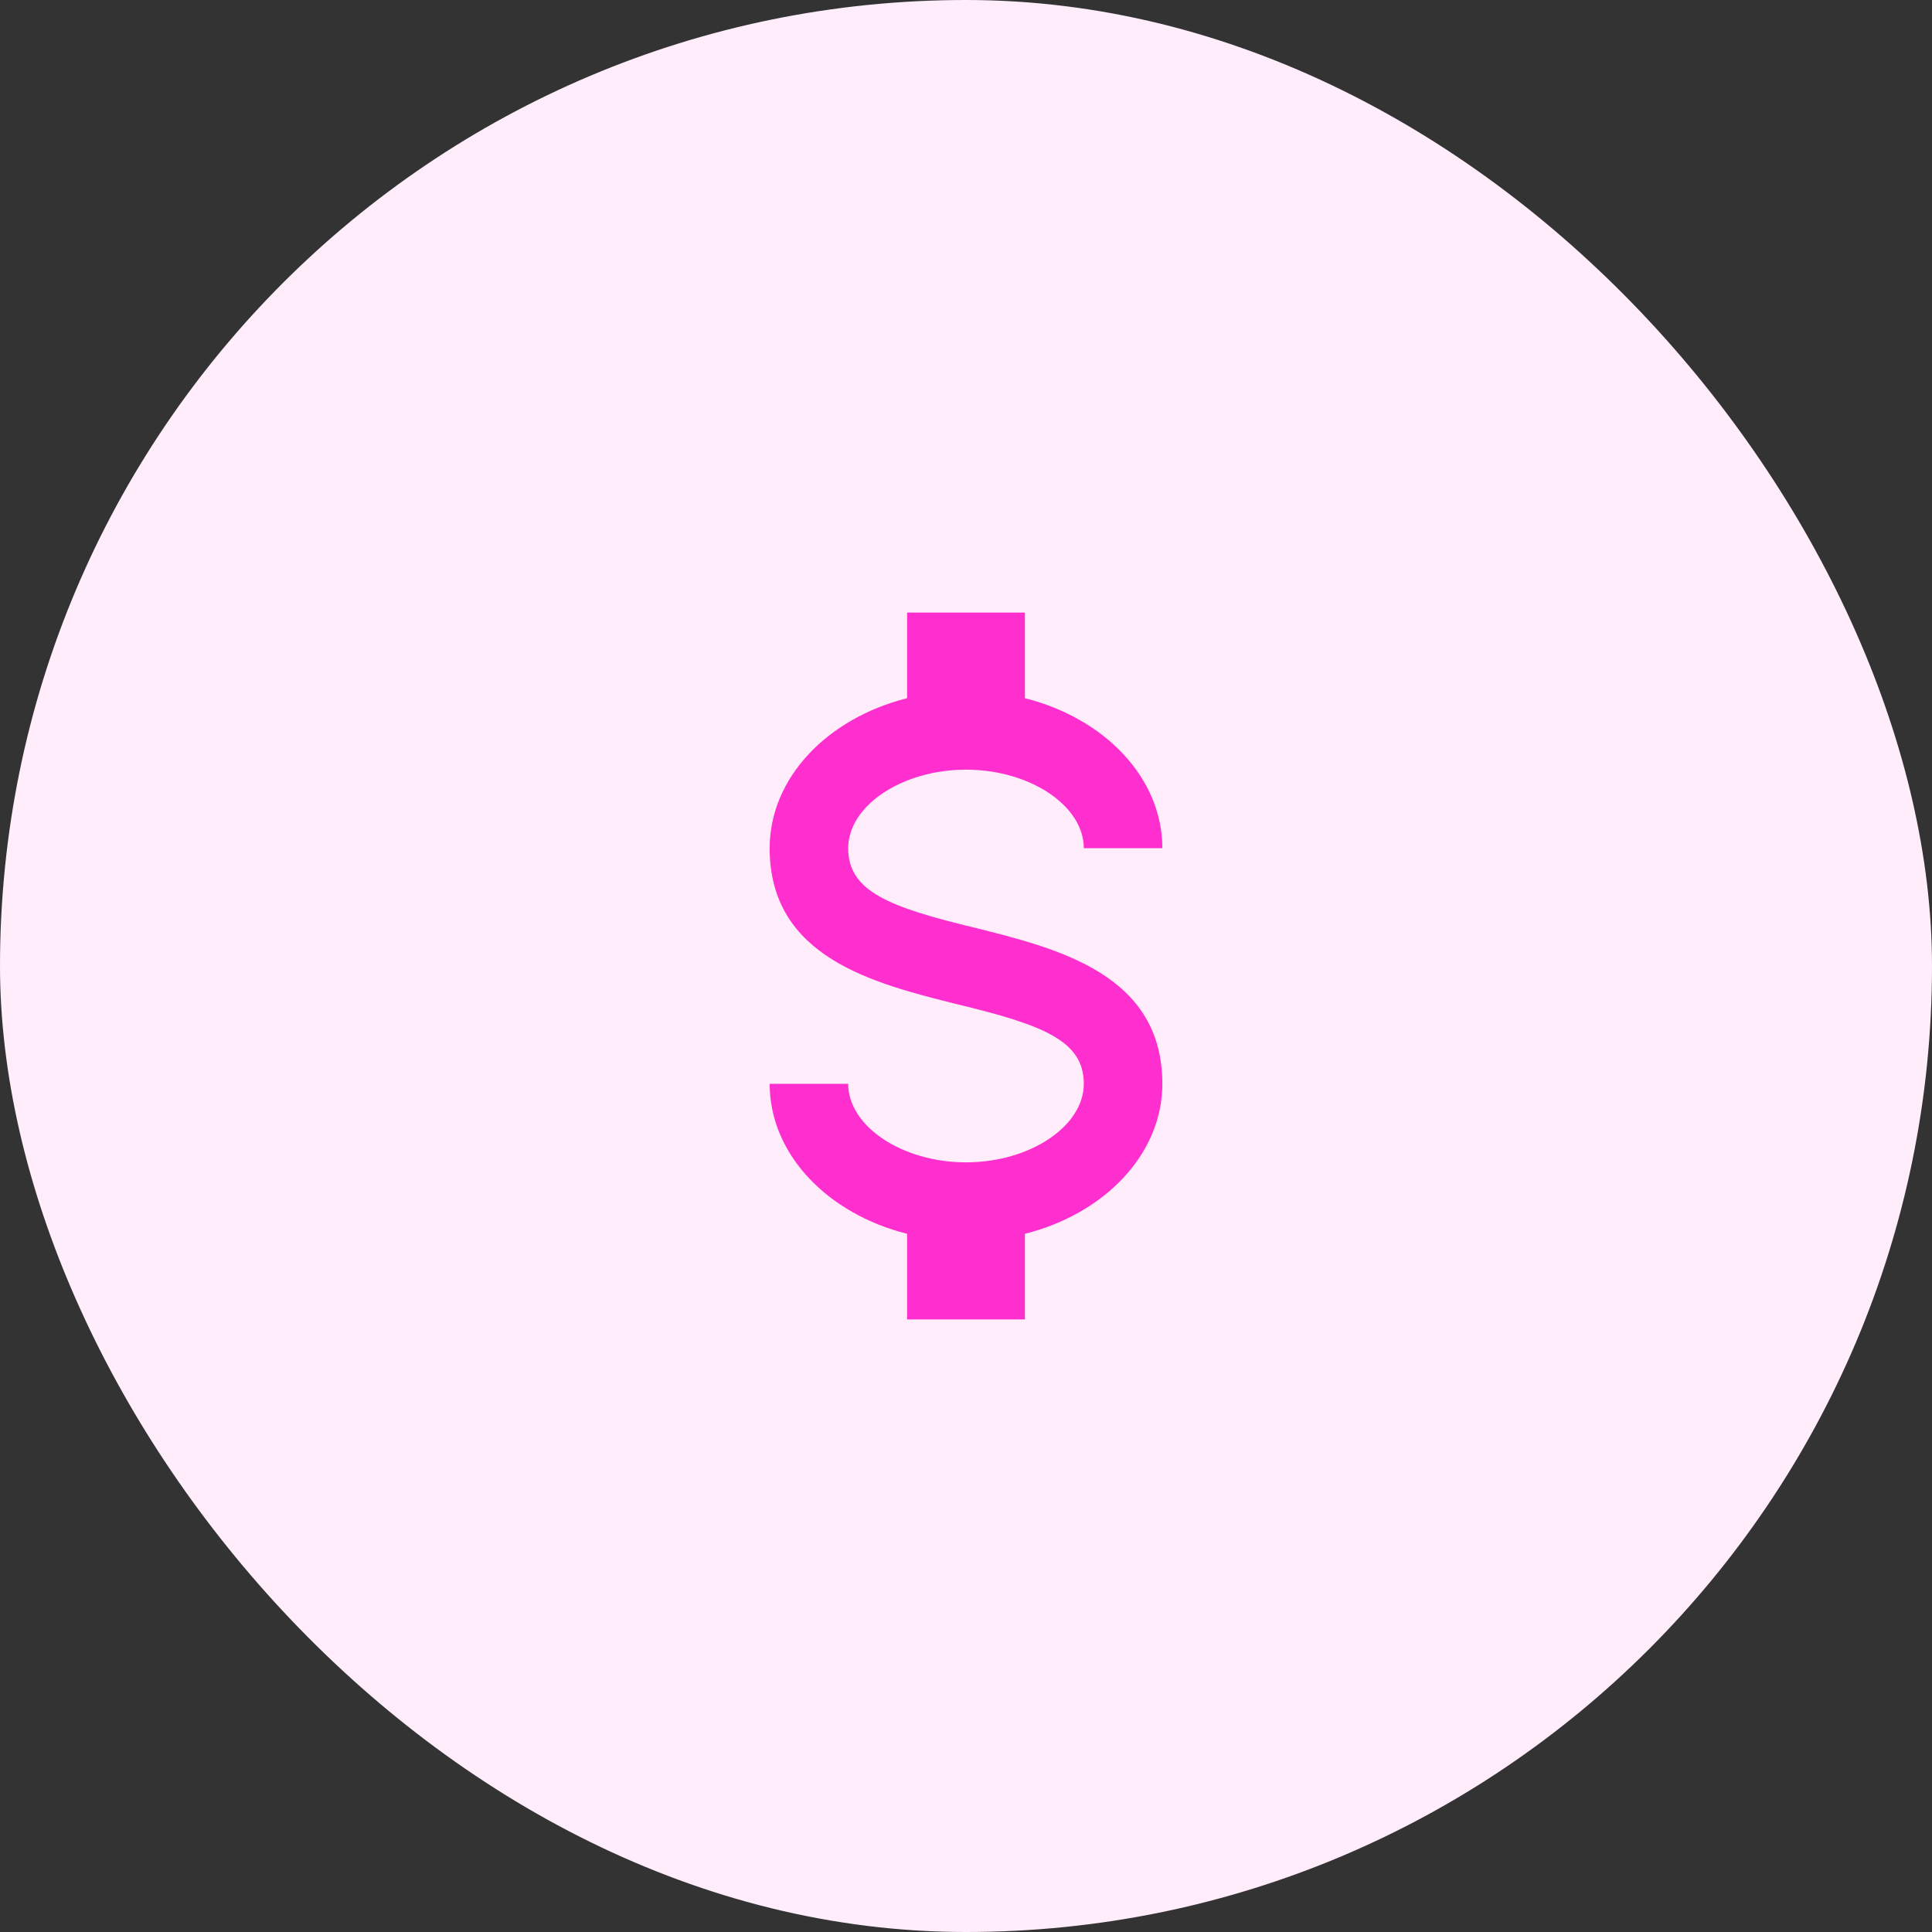
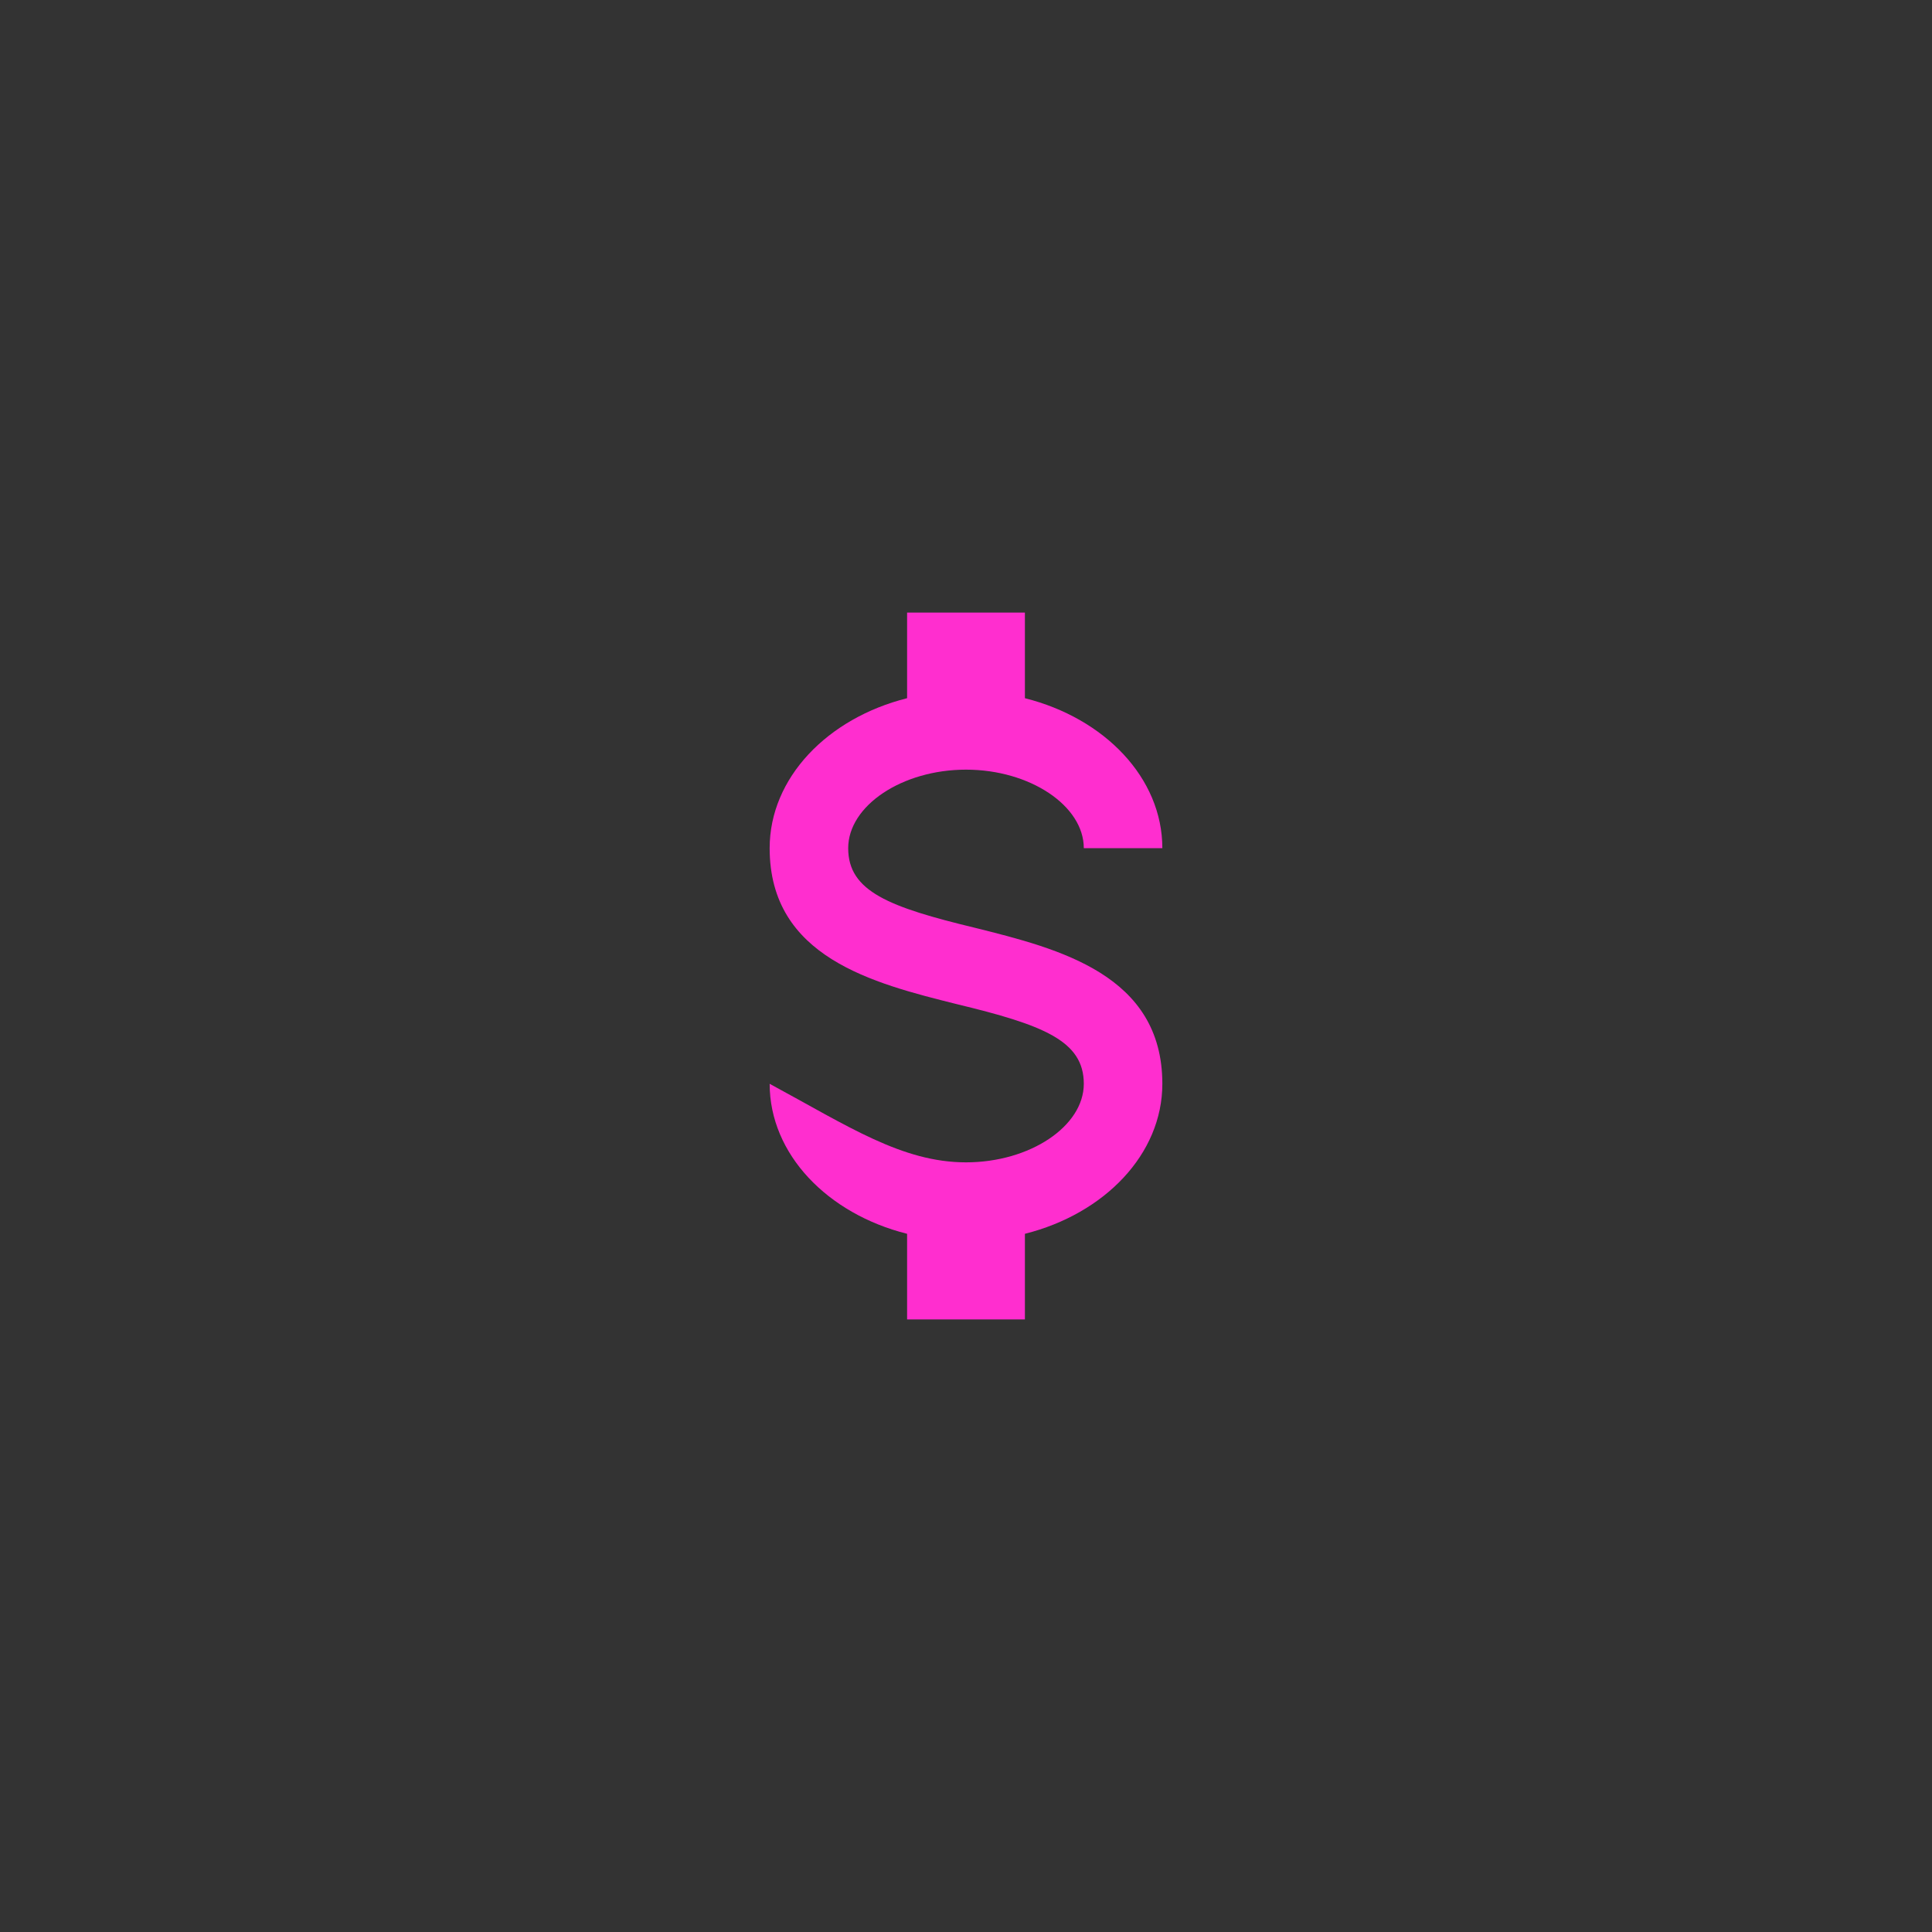
<svg xmlns="http://www.w3.org/2000/svg" width="164" height="164" viewBox="0 0 164 164" fill="none">
  <rect x="0" y="0" width="164" height="164" fill="#333333" stroke="none" />
-   <rect width="164" height="164" rx="82" fill="#FFEDFB" />
-   <path d="M65.333 92H72C72 95.6 76.567 98.667 82 98.667C87.433 98.667 92 95.6 92 92C92 88.333 88.533 87 81.2 85.233C74.133 83.467 65.333 81.267 65.333 72C65.333 66.033 70.233 60.967 77 59.267V52H87V59.267C93.767 60.967 98.667 66.033 98.667 72H92C92 68.4 87.433 65.333 82 65.333C76.567 65.333 72 68.4 72 72C72 75.667 75.467 77 82.8 78.767C89.867 80.533 98.667 82.733 98.667 92C98.667 97.967 93.767 103.033 87 104.733V112H77V104.733C70.233 103.033 65.333 97.967 65.333 92Z" fill="#FF2ECF" />
+   <path d="M65.333 92C72 95.6 76.567 98.667 82 98.667C87.433 98.667 92 95.6 92 92C92 88.333 88.533 87 81.2 85.233C74.133 83.467 65.333 81.267 65.333 72C65.333 66.033 70.233 60.967 77 59.267V52H87V59.267C93.767 60.967 98.667 66.033 98.667 72H92C92 68.4 87.433 65.333 82 65.333C76.567 65.333 72 68.4 72 72C72 75.667 75.467 77 82.8 78.767C89.867 80.533 98.667 82.733 98.667 92C98.667 97.967 93.767 103.033 87 104.733V112H77V104.733C70.233 103.033 65.333 97.967 65.333 92Z" fill="#FF2ECF" />
</svg>